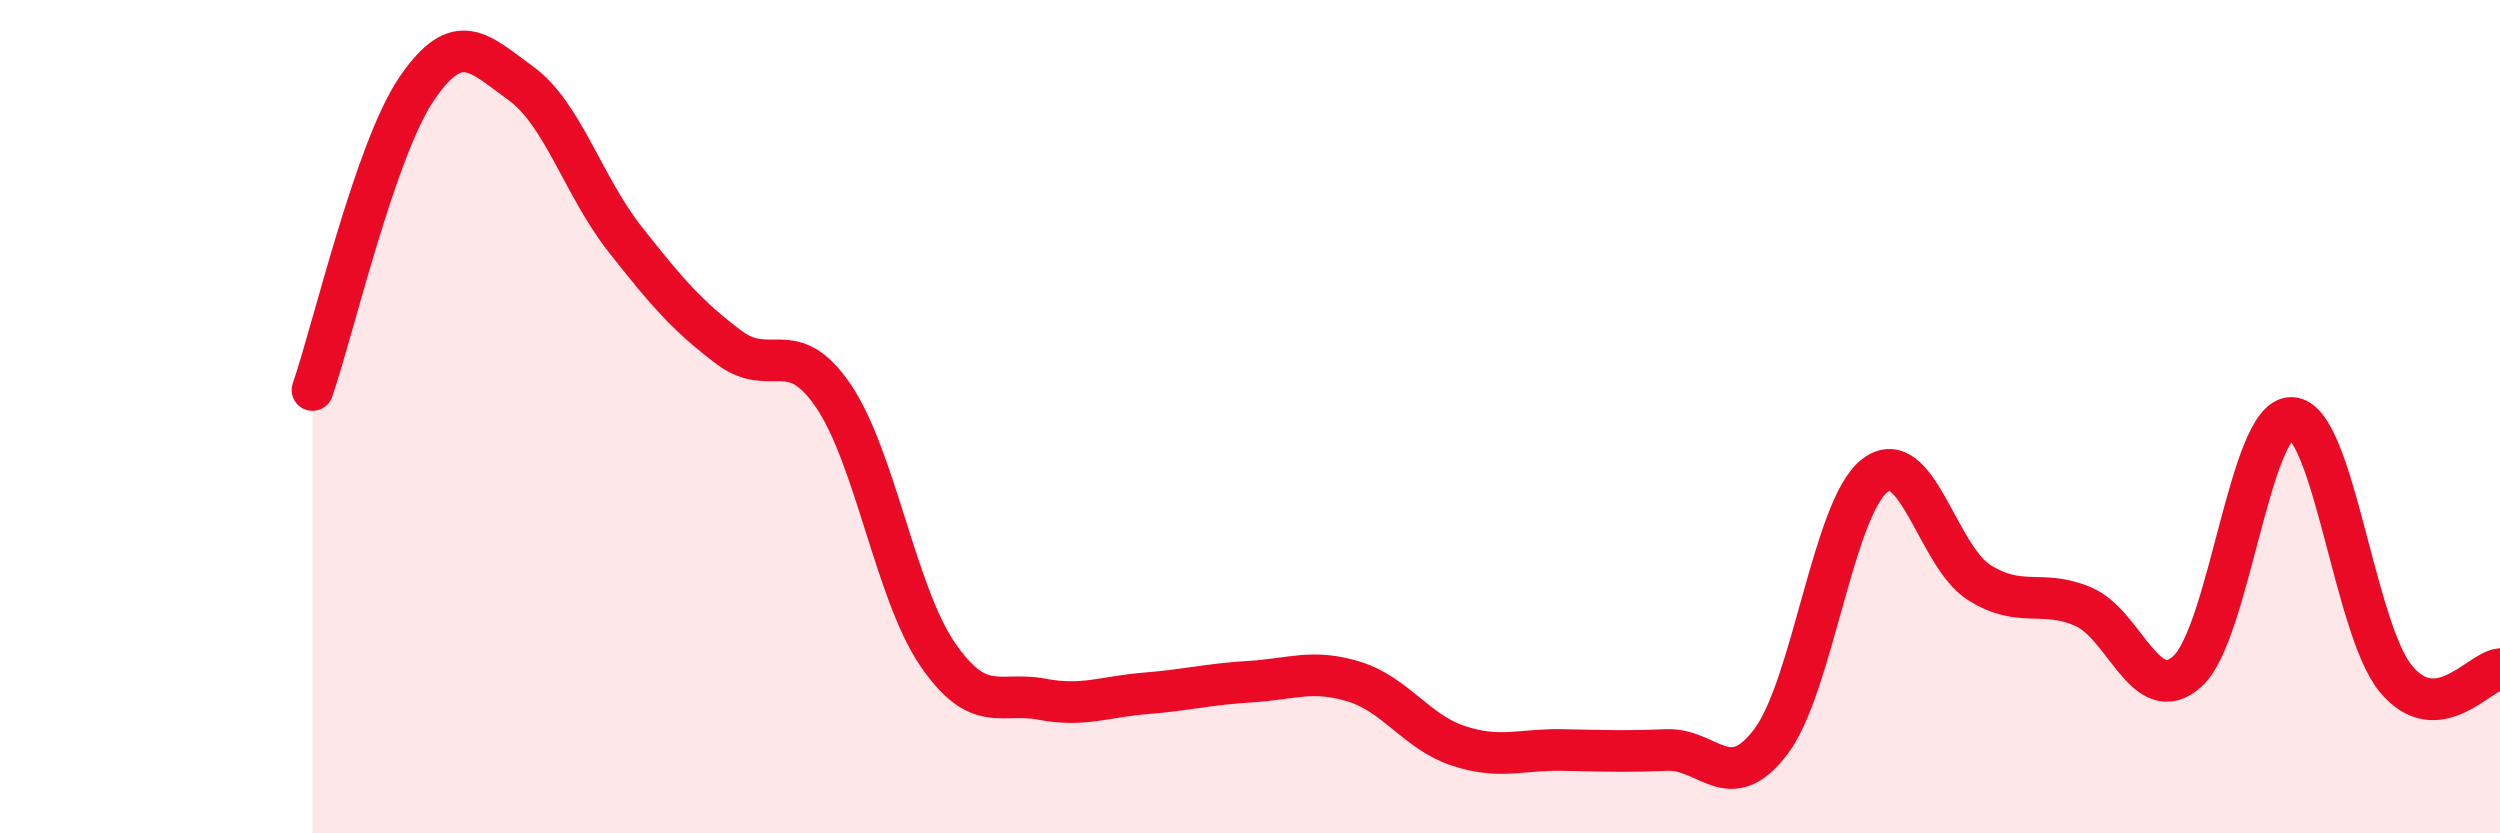
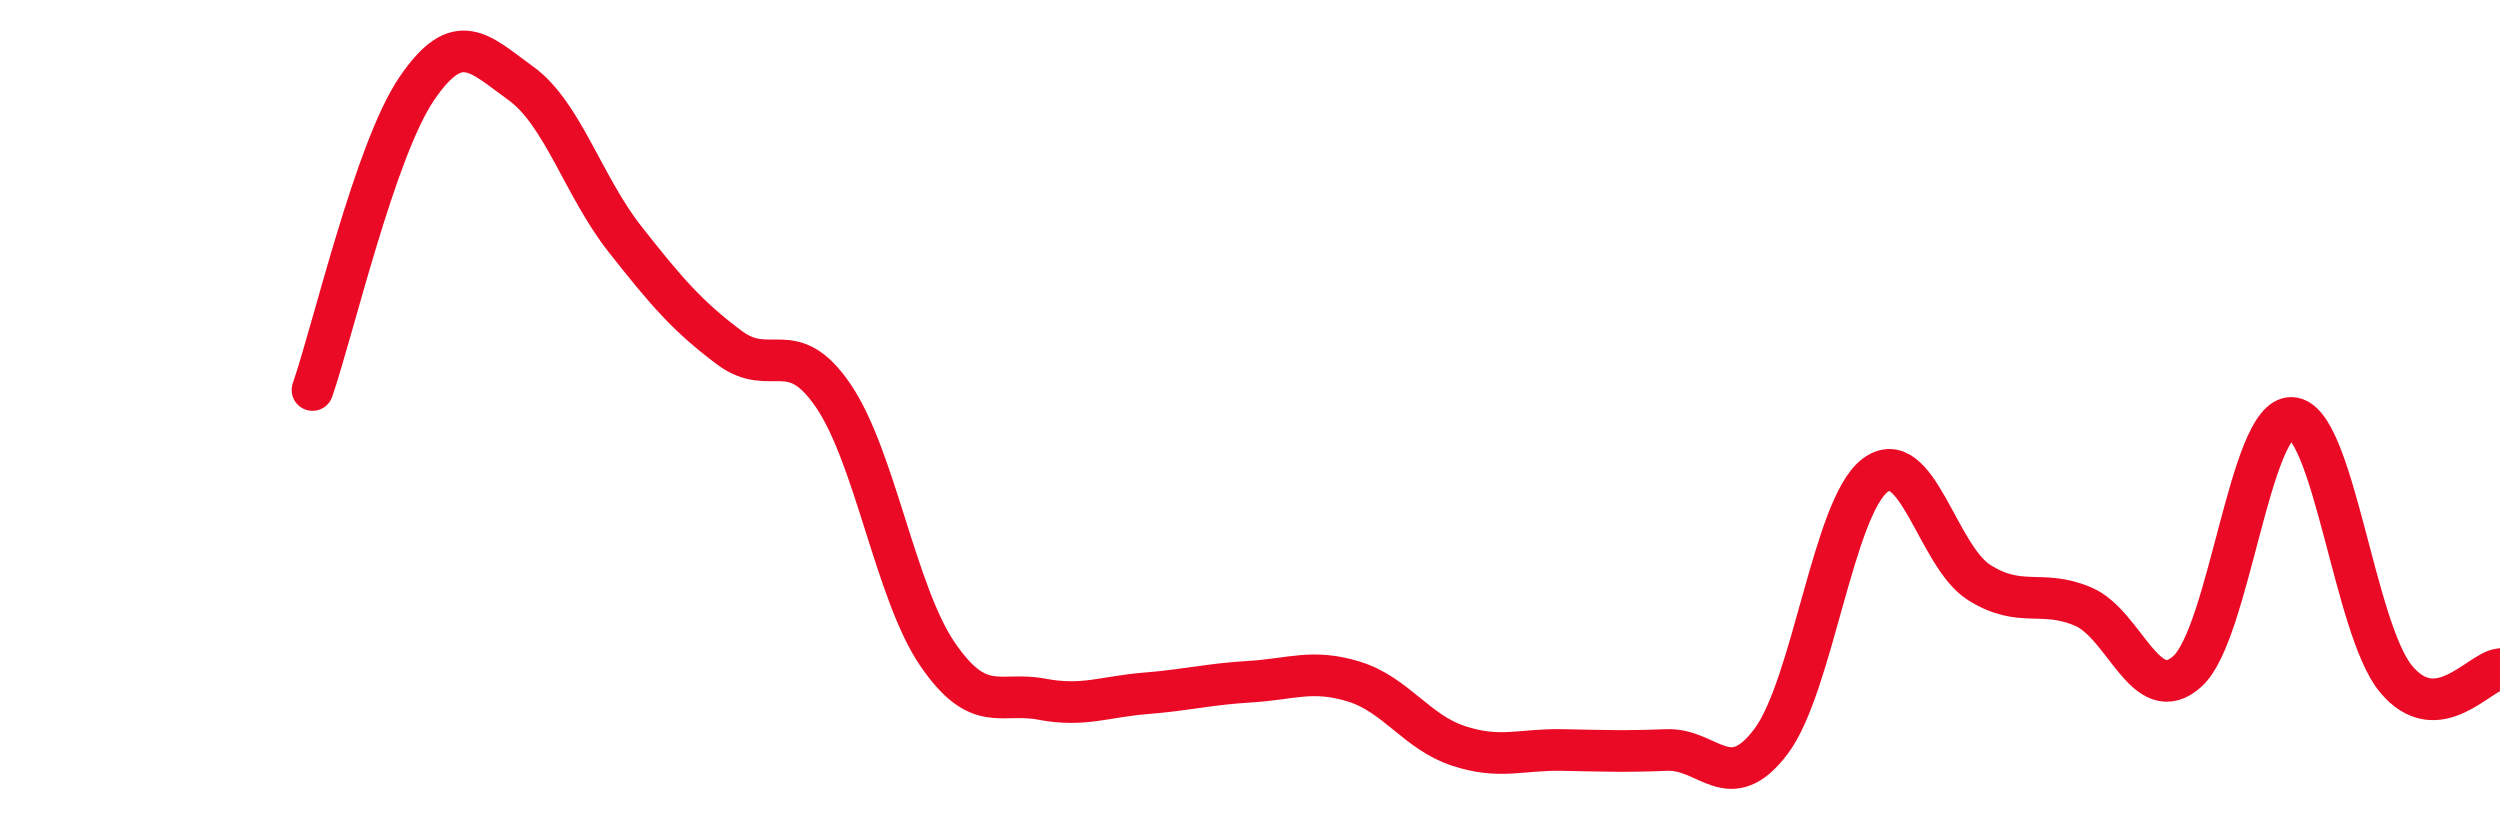
<svg xmlns="http://www.w3.org/2000/svg" width="60" height="20" viewBox="0 0 60 20">
-   <path d="M 7.5,9.36 C 8,7.91 9,3.6 10,2.13 C 11,0.66 11.5,1.28 12.5,2 C 13.5,2.72 14,4.47 15,5.74 C 16,7.01 16.5,7.59 17.5,8.34 C 18.5,9.09 19,8.03 20,9.5 C 21,10.97 21.5,14.24 22.5,15.7 C 23.5,17.16 24,16.59 25,16.78 C 26,16.97 26.5,16.72 27.5,16.64 C 28.5,16.56 29,16.42 30,16.36 C 31,16.3 31.5,16.05 32.5,16.36 C 33.5,16.67 34,17.57 35,17.9 C 36,18.23 36.5,17.98 37.5,18 C 38.5,18.02 39,18.04 40,18 C 41,17.96 41.5,19.12 42.5,17.8 C 43.5,16.48 44,12.17 45,11.41 C 46,10.65 46.5,13.35 47.5,13.98 C 48.5,14.61 49,14.13 50,14.56 C 51,14.99 51.5,17.02 52.5,16.11 C 53.5,15.2 54,9.99 55,10.03 C 56,10.07 56.5,15.08 57.5,16.29 C 58.5,17.5 59.5,16.11 60,16.06L60 20L7.5 20Z" fill="#EB0A25" opacity="0.1" stroke-linecap="round" stroke-linejoin="round" />
  <path d="M 7.5,9.36 C 8,7.91 9,3.6 10,2.13 C 11,0.66 11.5,1.28 12.5,2 C 13.5,2.72 14,4.47 15,5.74 C 16,7.01 16.5,7.59 17.5,8.34 C 18.5,9.09 19,8.03 20,9.5 C 21,10.97 21.5,14.24 22.5,15.7 C 23.5,17.16 24,16.59 25,16.78 C 26,16.97 26.5,16.72 27.5,16.64 C 28.5,16.56 29,16.42 30,16.36 C 31,16.3 31.5,16.05 32.5,16.36 C 33.5,16.67 34,17.57 35,17.9 C 36,18.23 36.5,17.98 37.5,18 C 38.5,18.02 39,18.04 40,18 C 41,17.96 41.5,19.12 42.5,17.8 C 43.5,16.48 44,12.17 45,11.41 C 46,10.65 46.5,13.35 47.5,13.98 C 48.5,14.61 49,14.13 50,14.56 C 51,14.99 51.5,17.02 52.5,16.11 C 53.5,15.2 54,9.99 55,10.03 C 56,10.07 56.5,15.08 57.5,16.29 C 58.5,17.5 59.5,16.11 60,16.06" stroke="#EB0A25" stroke-width="1" fill="none" stroke-linecap="round" stroke-linejoin="round" />
</svg>